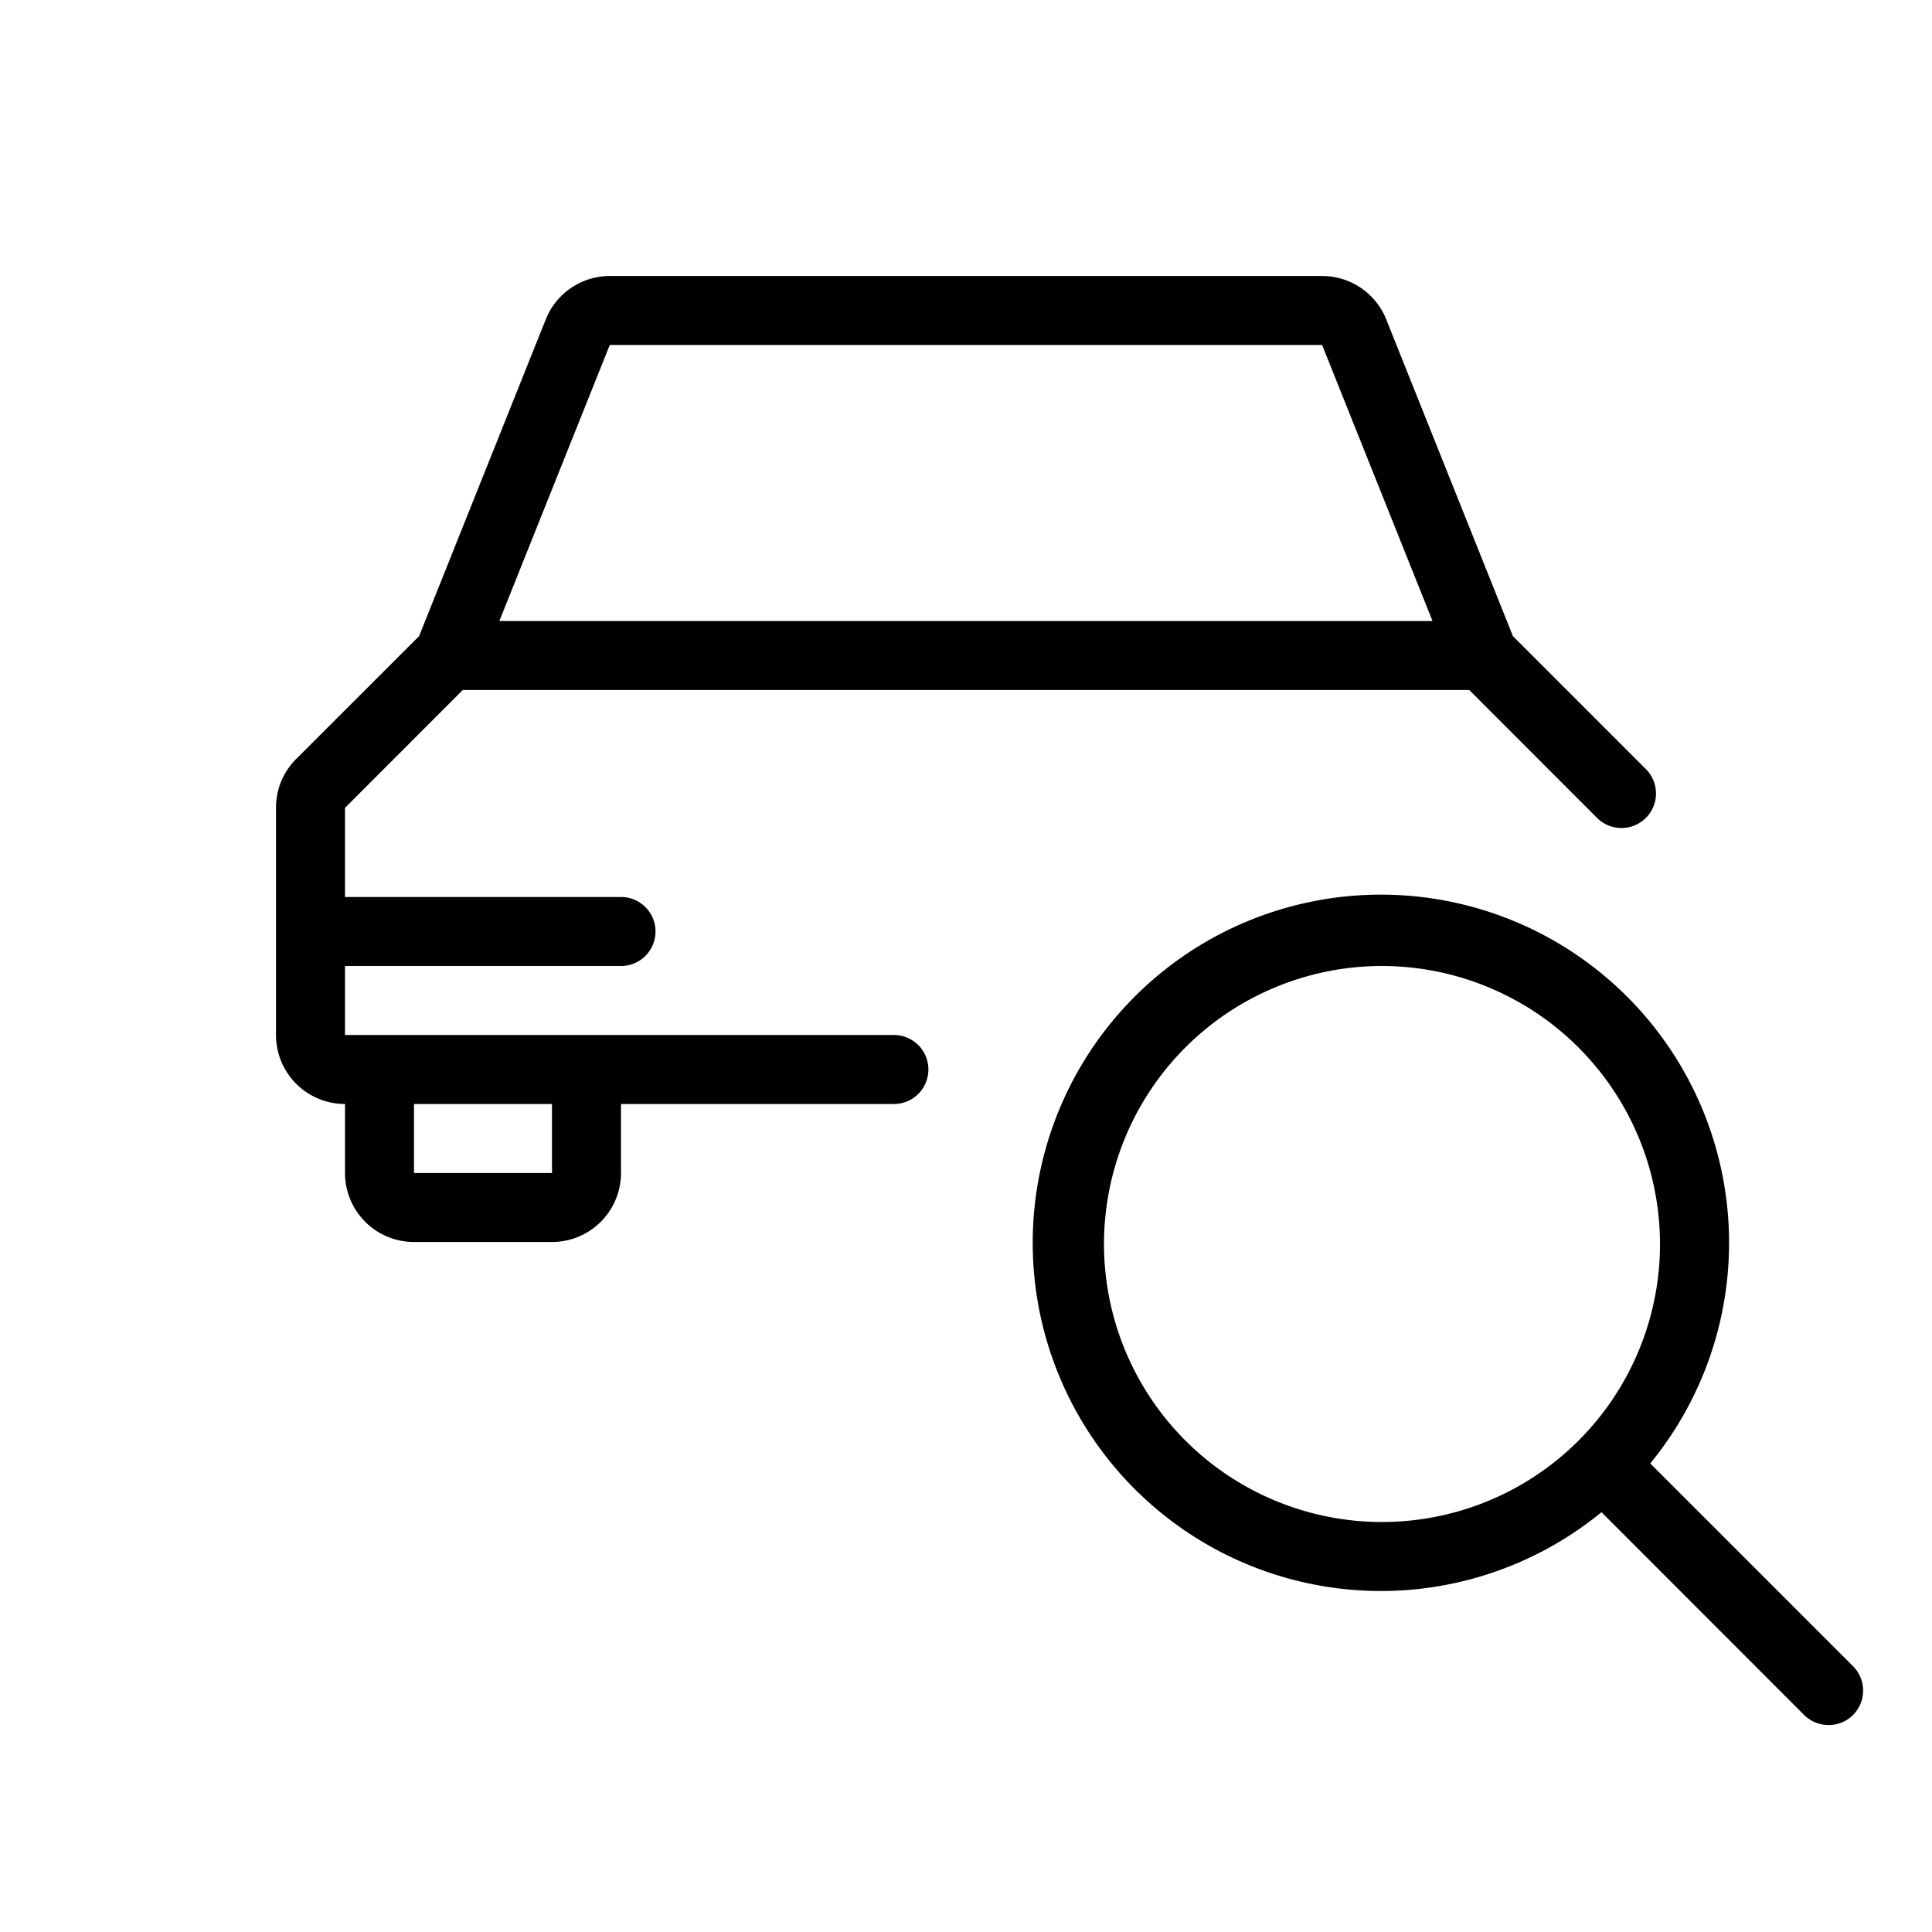
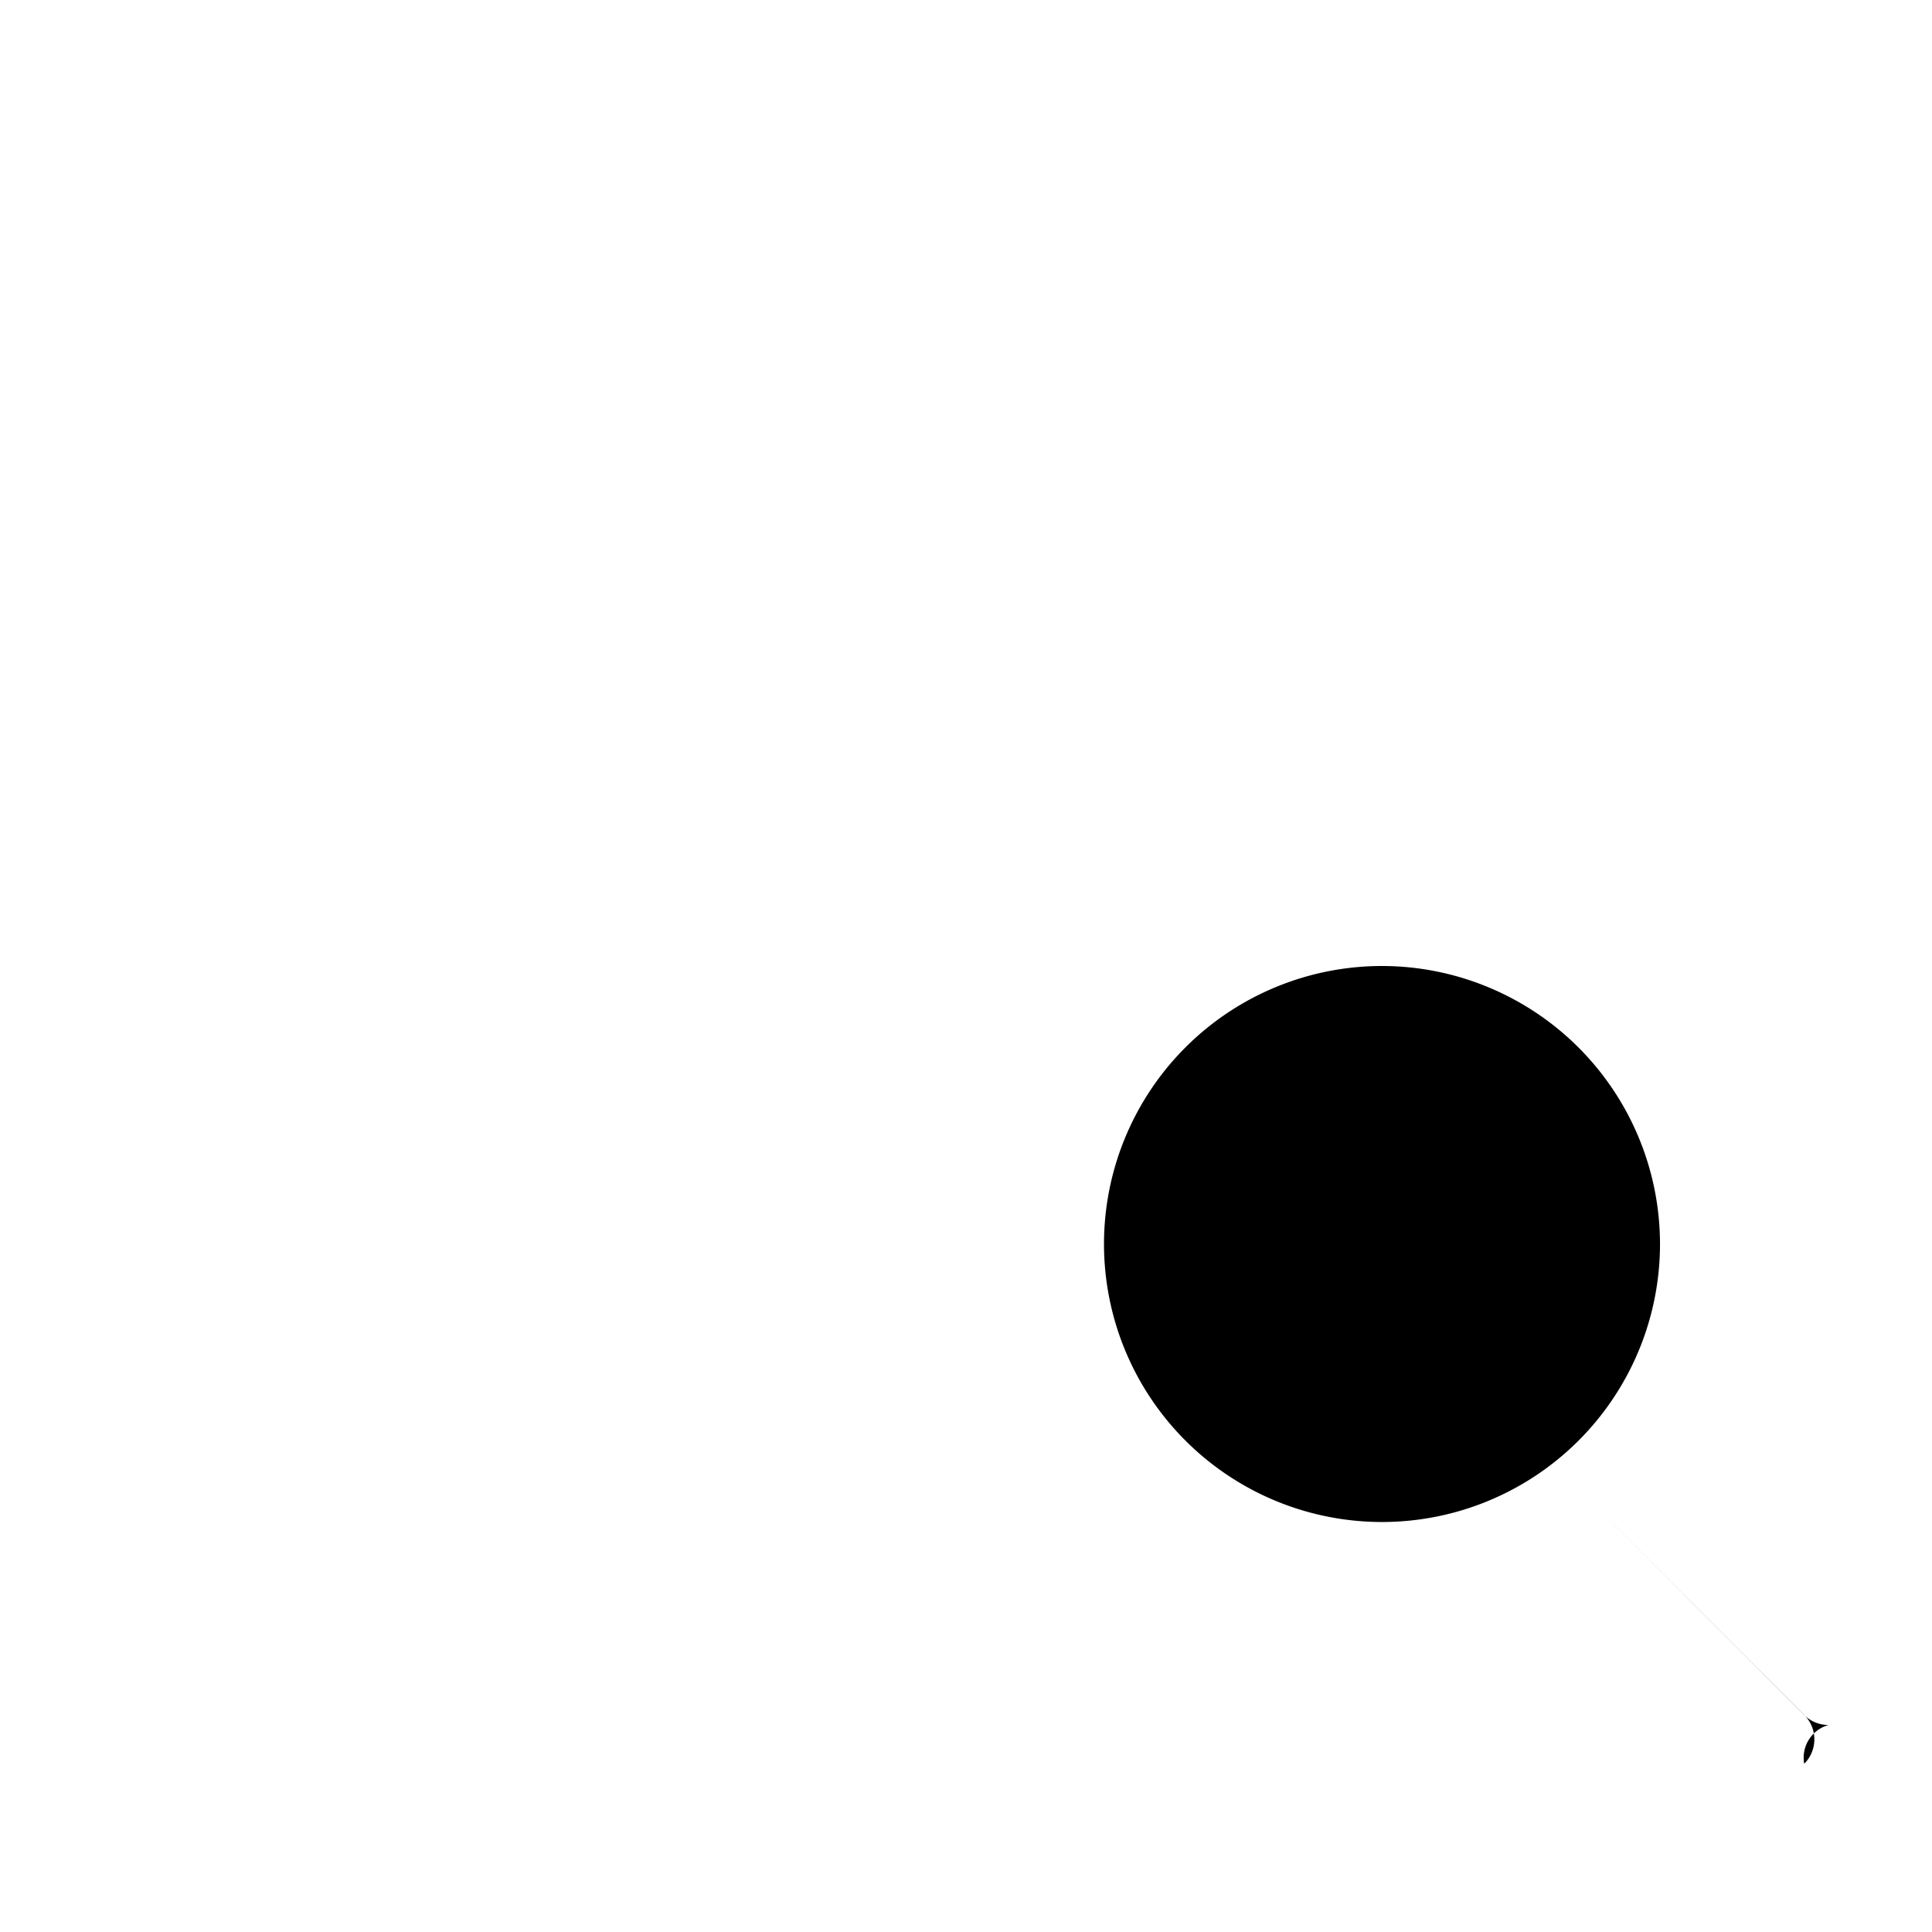
<svg xmlns="http://www.w3.org/2000/svg" width="28" height="28" viewBox="0 0 28 28">
  <g id="occasionkauf" transform="translate(3.5 1.5)">
    <rect id="Rechteck_5" data-name="Rechteck 5" width="28" height="28" transform="translate(-3.5 -1.5)" fill="#fff" opacity="0" />
-     <path id="Pfad_4" data-name="Pfad 4" d="M2.5,15.5a1,1,0,0,1-1-1v-1a1,1,0,0,1-1-1V9.207A.994.994,0,0,1,.792,8.5L2.574,6.719,4.41,2.128A1,1,0,0,1,5.338,1.5H15.661a1,1,0,0,1,.929.628l1.836,4.591,1.927,1.927a.5.5,0,0,1-.707.708L17.793,7.5H3.207L1.5,9.208V10.5h4a.5.5,0,0,1,0,1h-4v1H9.455a.5.5,0,0,1,0,1H5.5v1a1,1,0,0,1-1,1Zm0-1h2v-1h-2Zm14.761-8-1.6-4H5.337l-1.6,4Z" transform="translate(0 1)" />
-     <path id="Pfad_5" data-name="Pfad 5" d="M23,22.5a.5.5,0,0,1-.354-.146L19.71,19.416a5.046,5.046,0,1,1,.707-.707l2.938,2.938a.5.5,0,0,1,0,.708A.492.492,0,0,1,23,22.5Zm-6.471-11a4.029,4.029,0,1,0,4.029,4.029A4.033,4.033,0,0,0,16.531,11.5Z" transform="translate(0 1)" />
+     <path id="Pfad_5" data-name="Pfad 5" d="M23,22.5a.5.5,0,0,1-.354-.146L19.71,19.416l2.938,2.938a.5.5,0,0,1,0,.708A.492.492,0,0,1,23,22.5Zm-6.471-11a4.029,4.029,0,1,0,4.029,4.029A4.033,4.033,0,0,0,16.531,11.5Z" transform="translate(0 1)" />
  </g>
</svg>